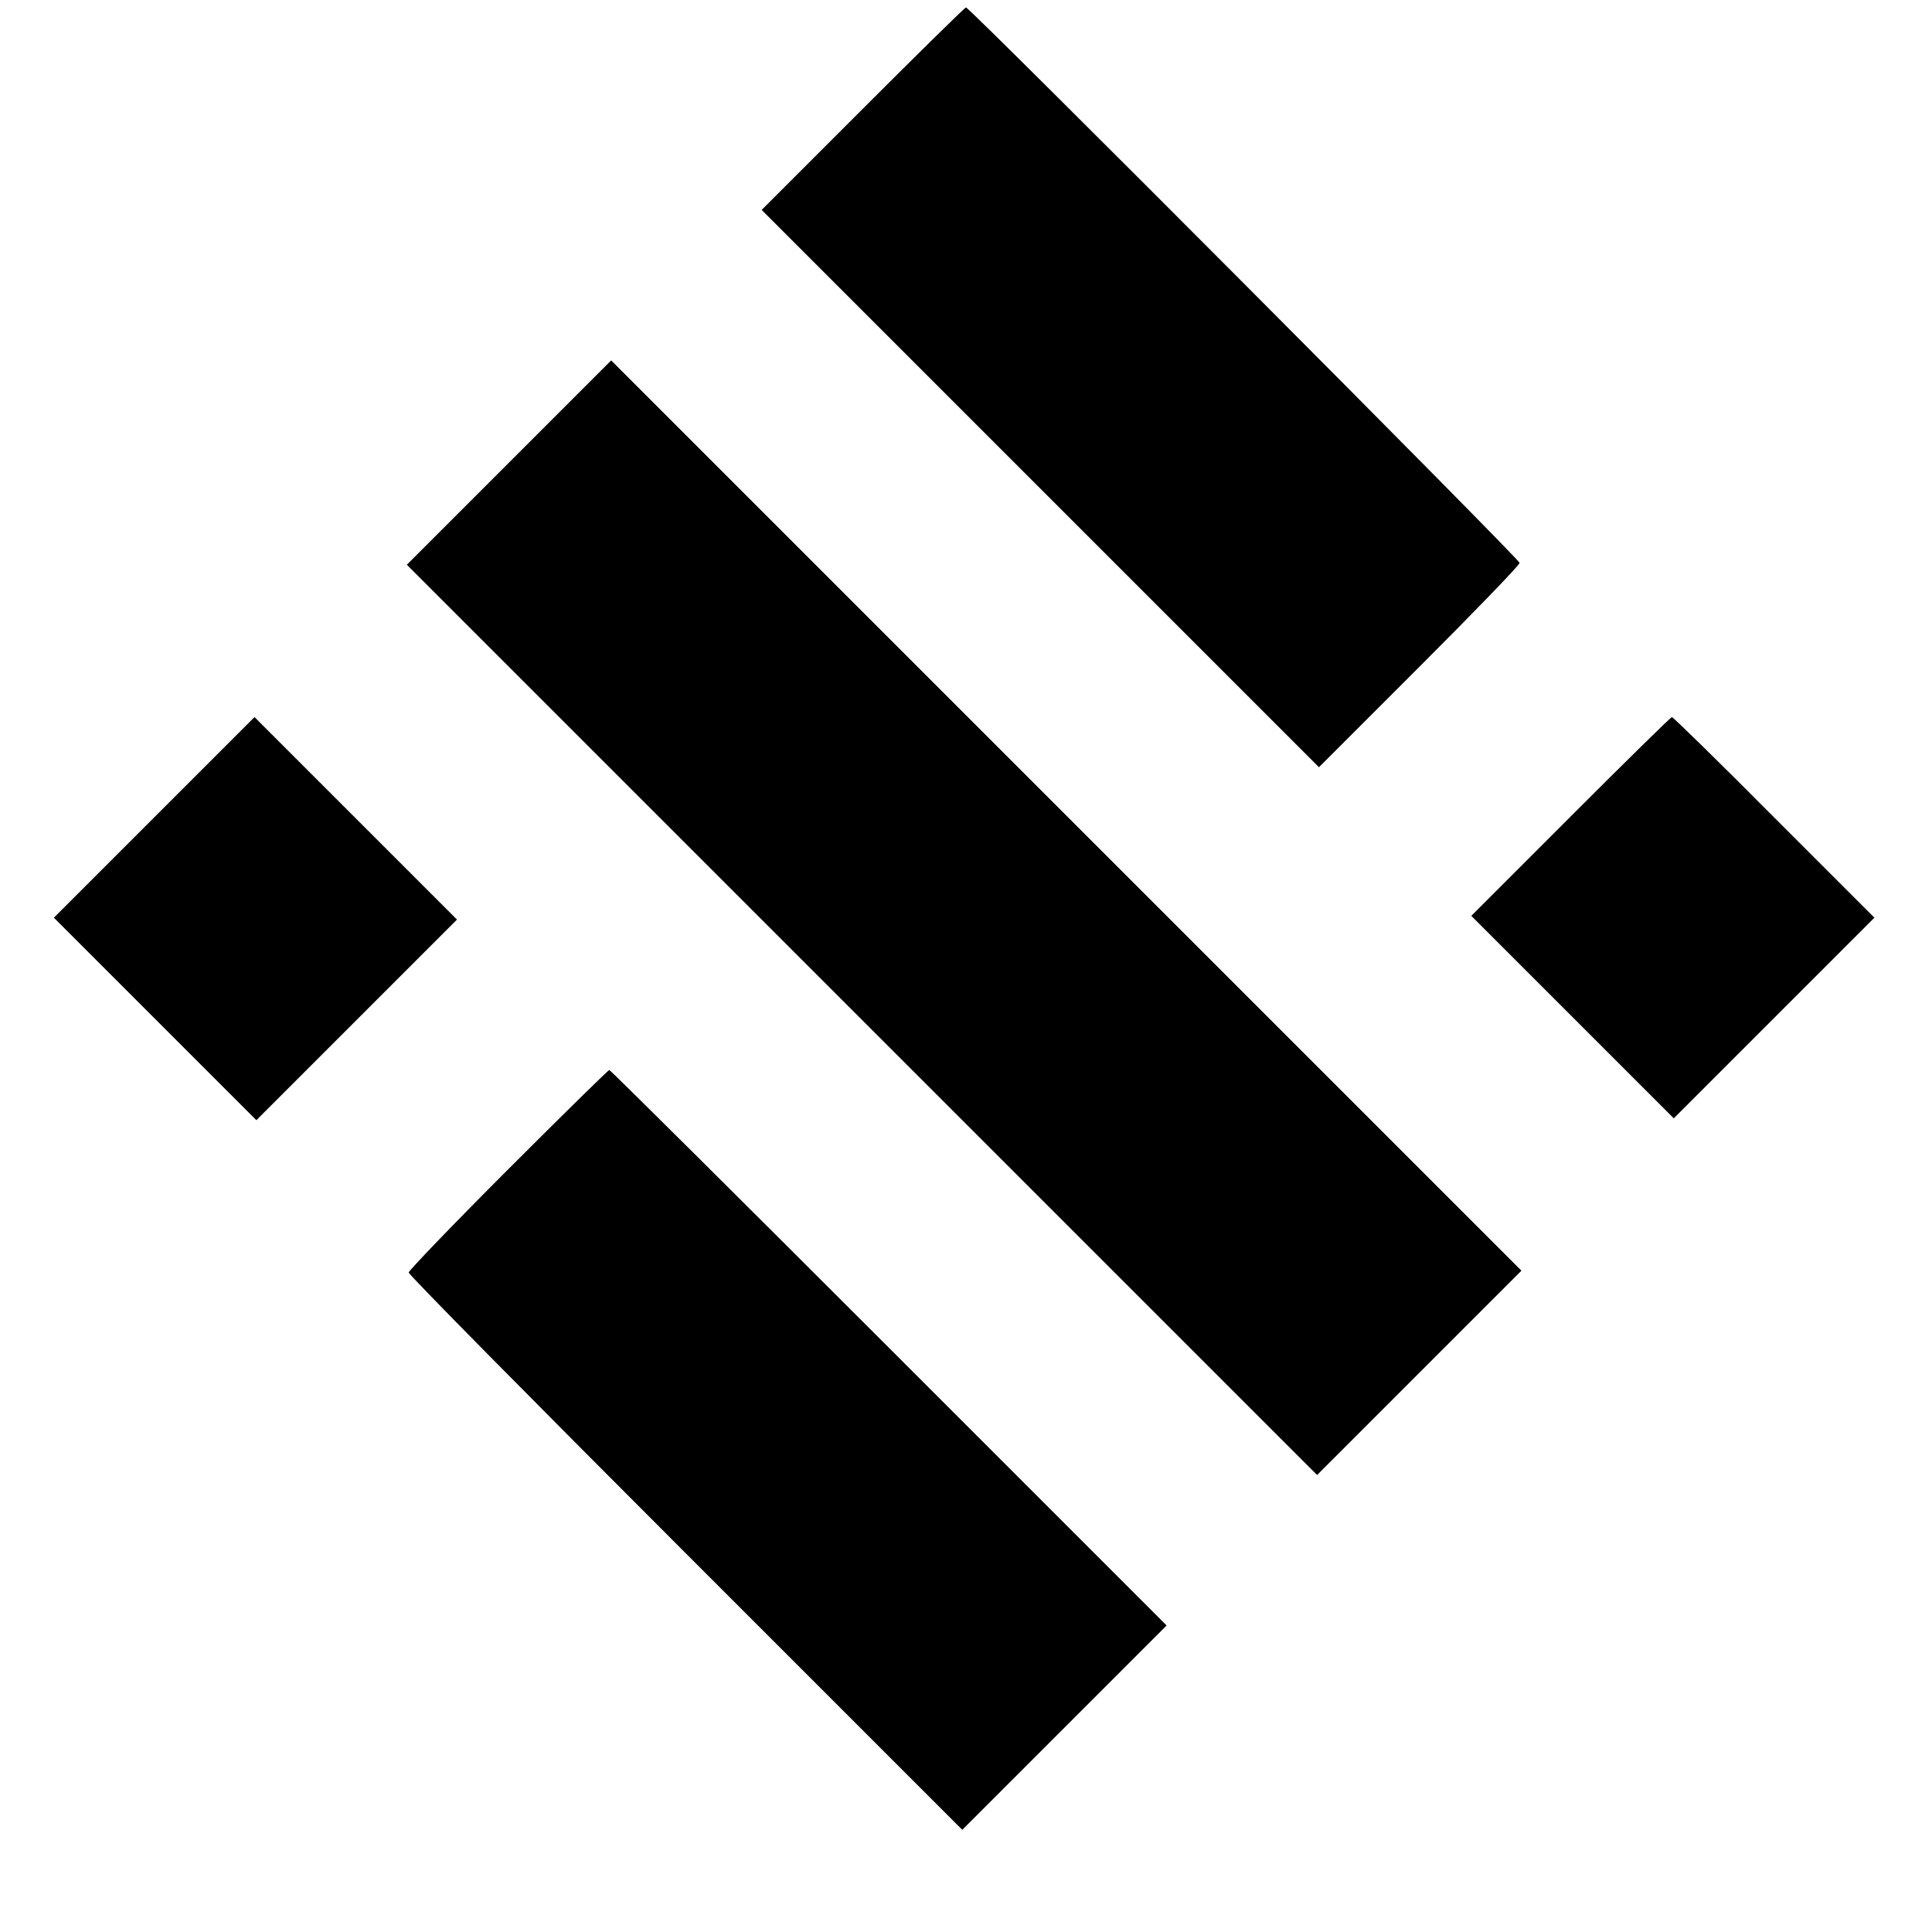
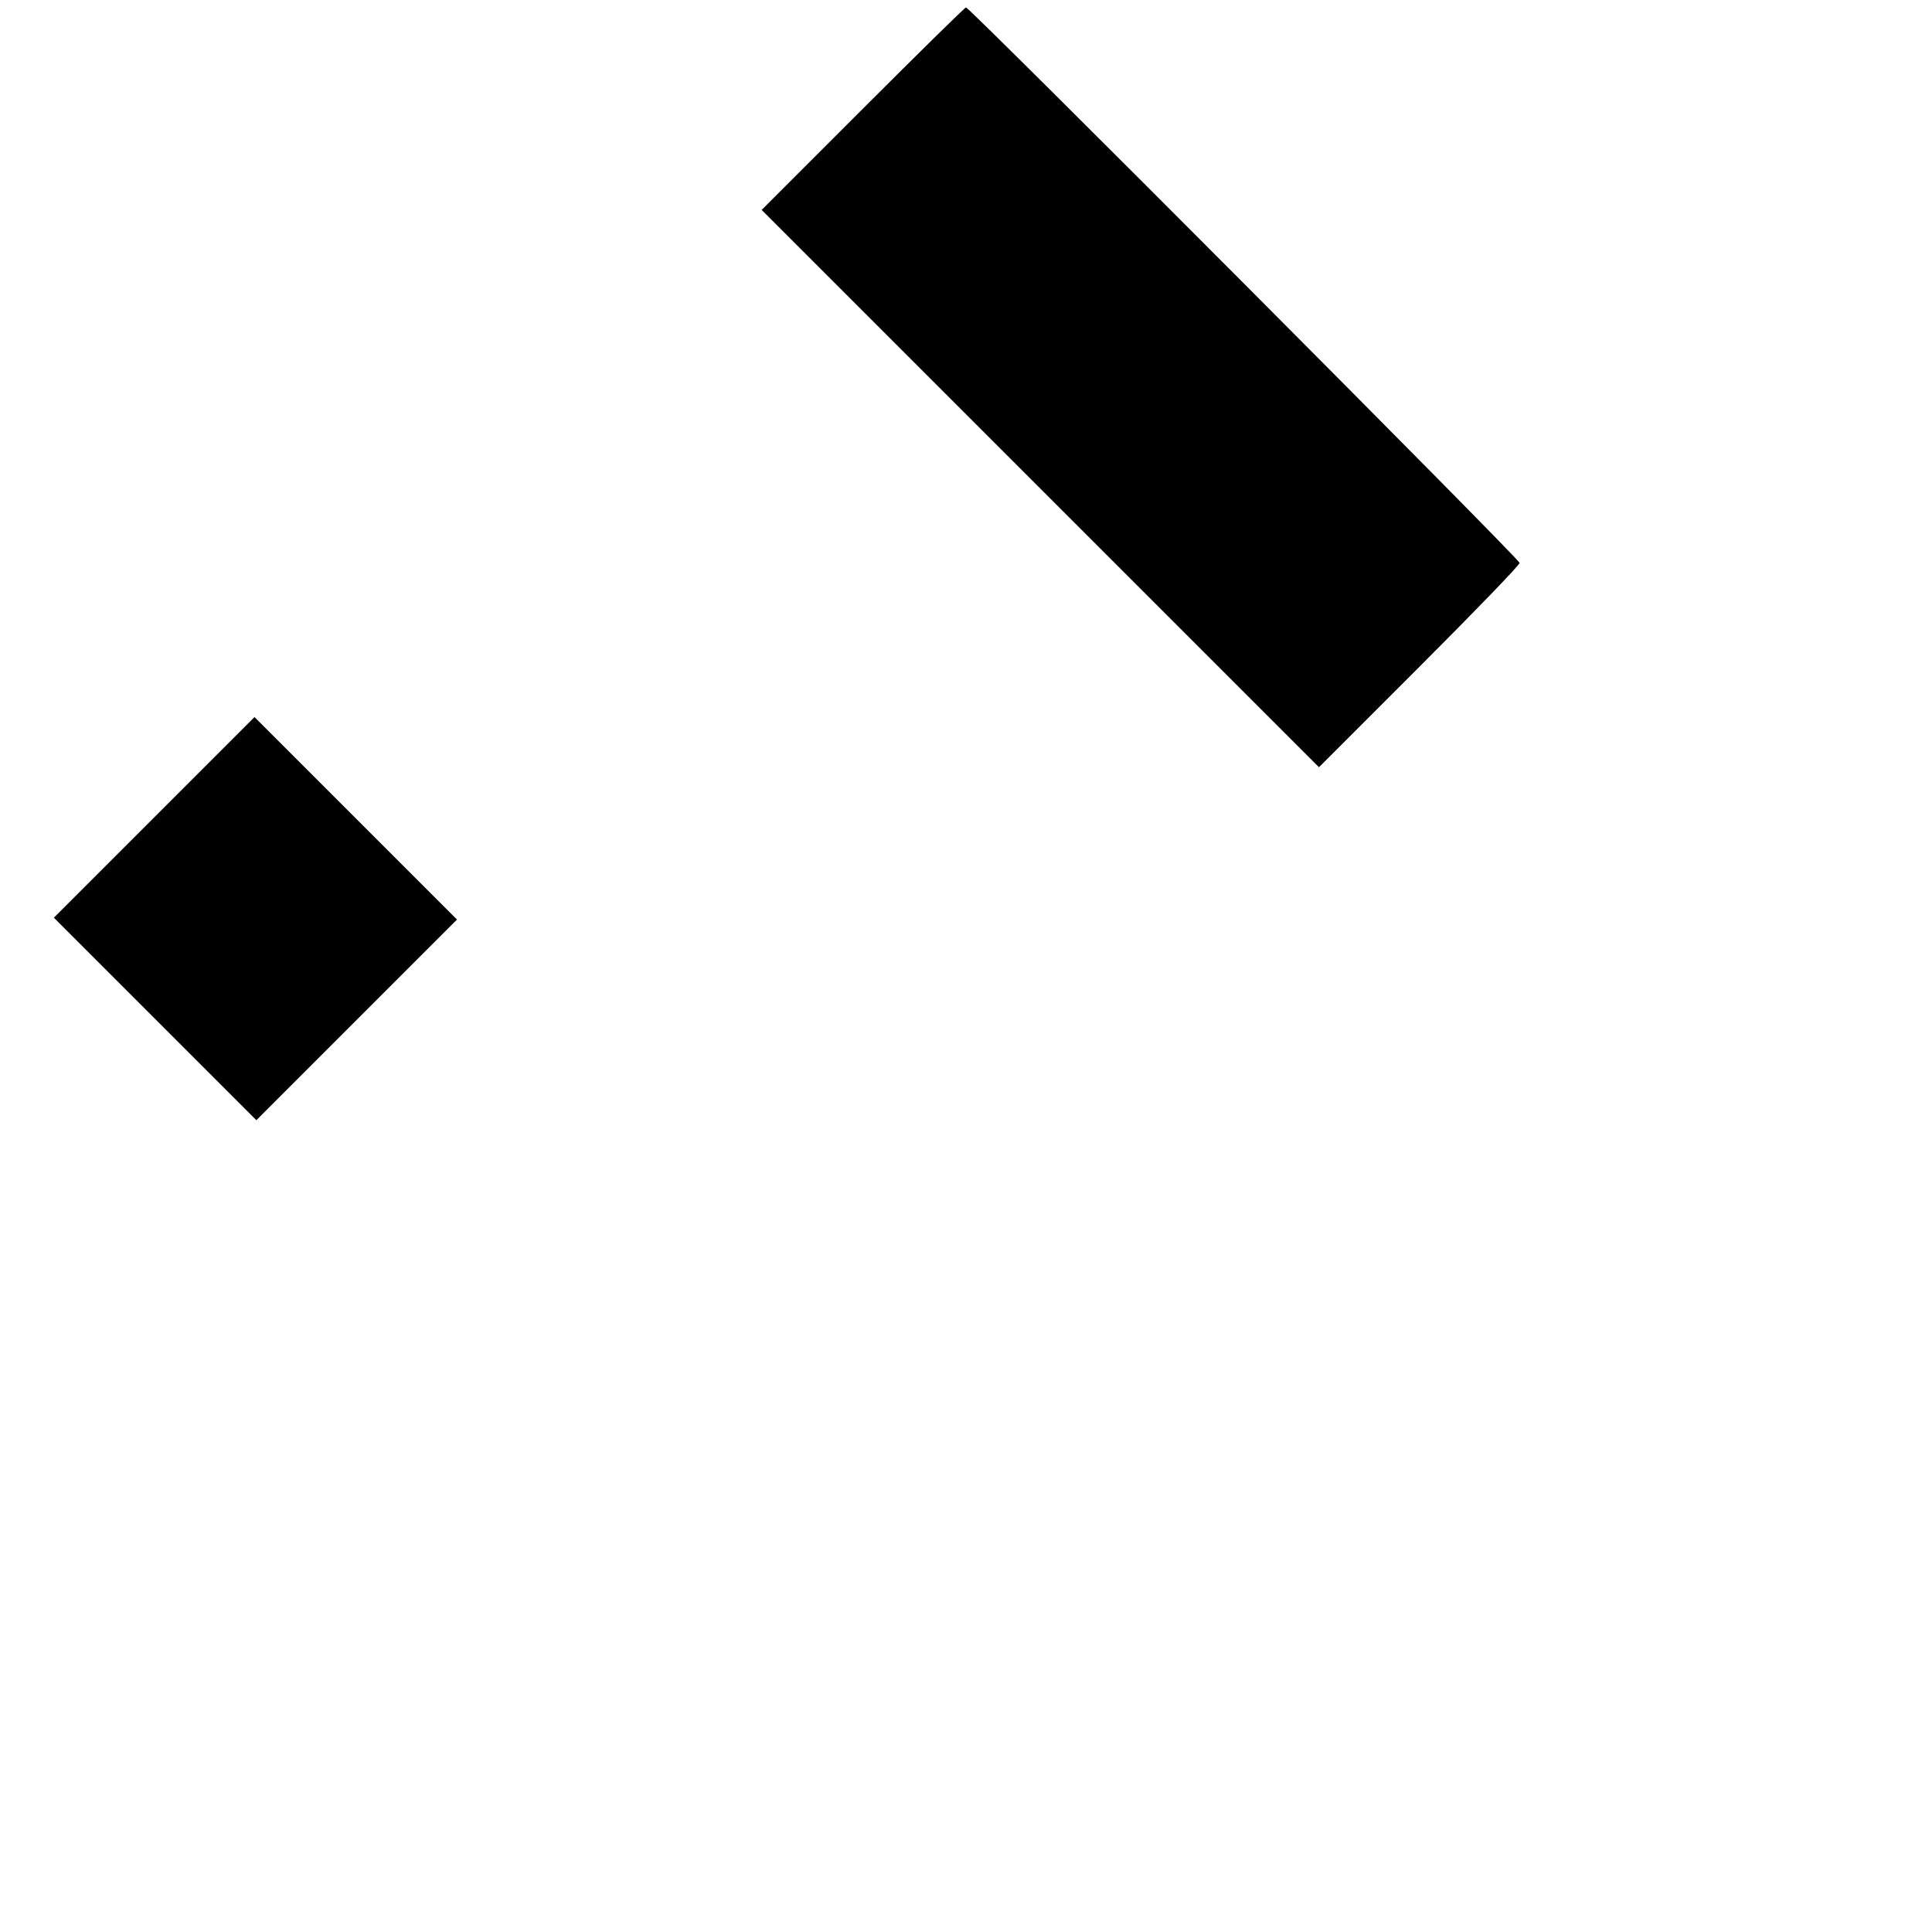
<svg xmlns="http://www.w3.org/2000/svg" version="1.0" width="520pt" height="520pt" viewBox="0 0 520 520" preserveAspectRatio="xMidYMid meet">
  <g transform="translate(0,520) scale(0.1,-0.1)" fill="#000000" stroke="none">
    <path d="M2322 4907 l-272 -272 750 -750 750 -750 270 270 c148 148 270 274 270 280 0 10 -1480 1495 -1490 1495 -3 0 -128 -123 -278 -273z" />
-     <path d="M1370 3955 l-275 -275 1225 -1225 1225 -1225 275 275 275 275 -1225 1225 -1225 1225 -275 -275z" />
    <path d="M415 3000 l-270 -270 273 -273 272 -272 270 270 270 270 -273 273 -272 272 -270 -270z" />
-     <path d="M4227 3002 l-267 -267 273 -273 272 -272 270 270 270 270 -270 270 c-148 149 -272 270 -275 270 -3 0 -125 -120 -273 -268z" />
-     <path d="M1367 2052 c-147 -147 -267 -272 -267 -277 0 -6 335 -345 745 -755 l745 -745 275 275 275 275 -747 747 c-412 412 -750 748 -753 748 -3 0 -125 -120 -273 -268z" />
  </g>
</svg>